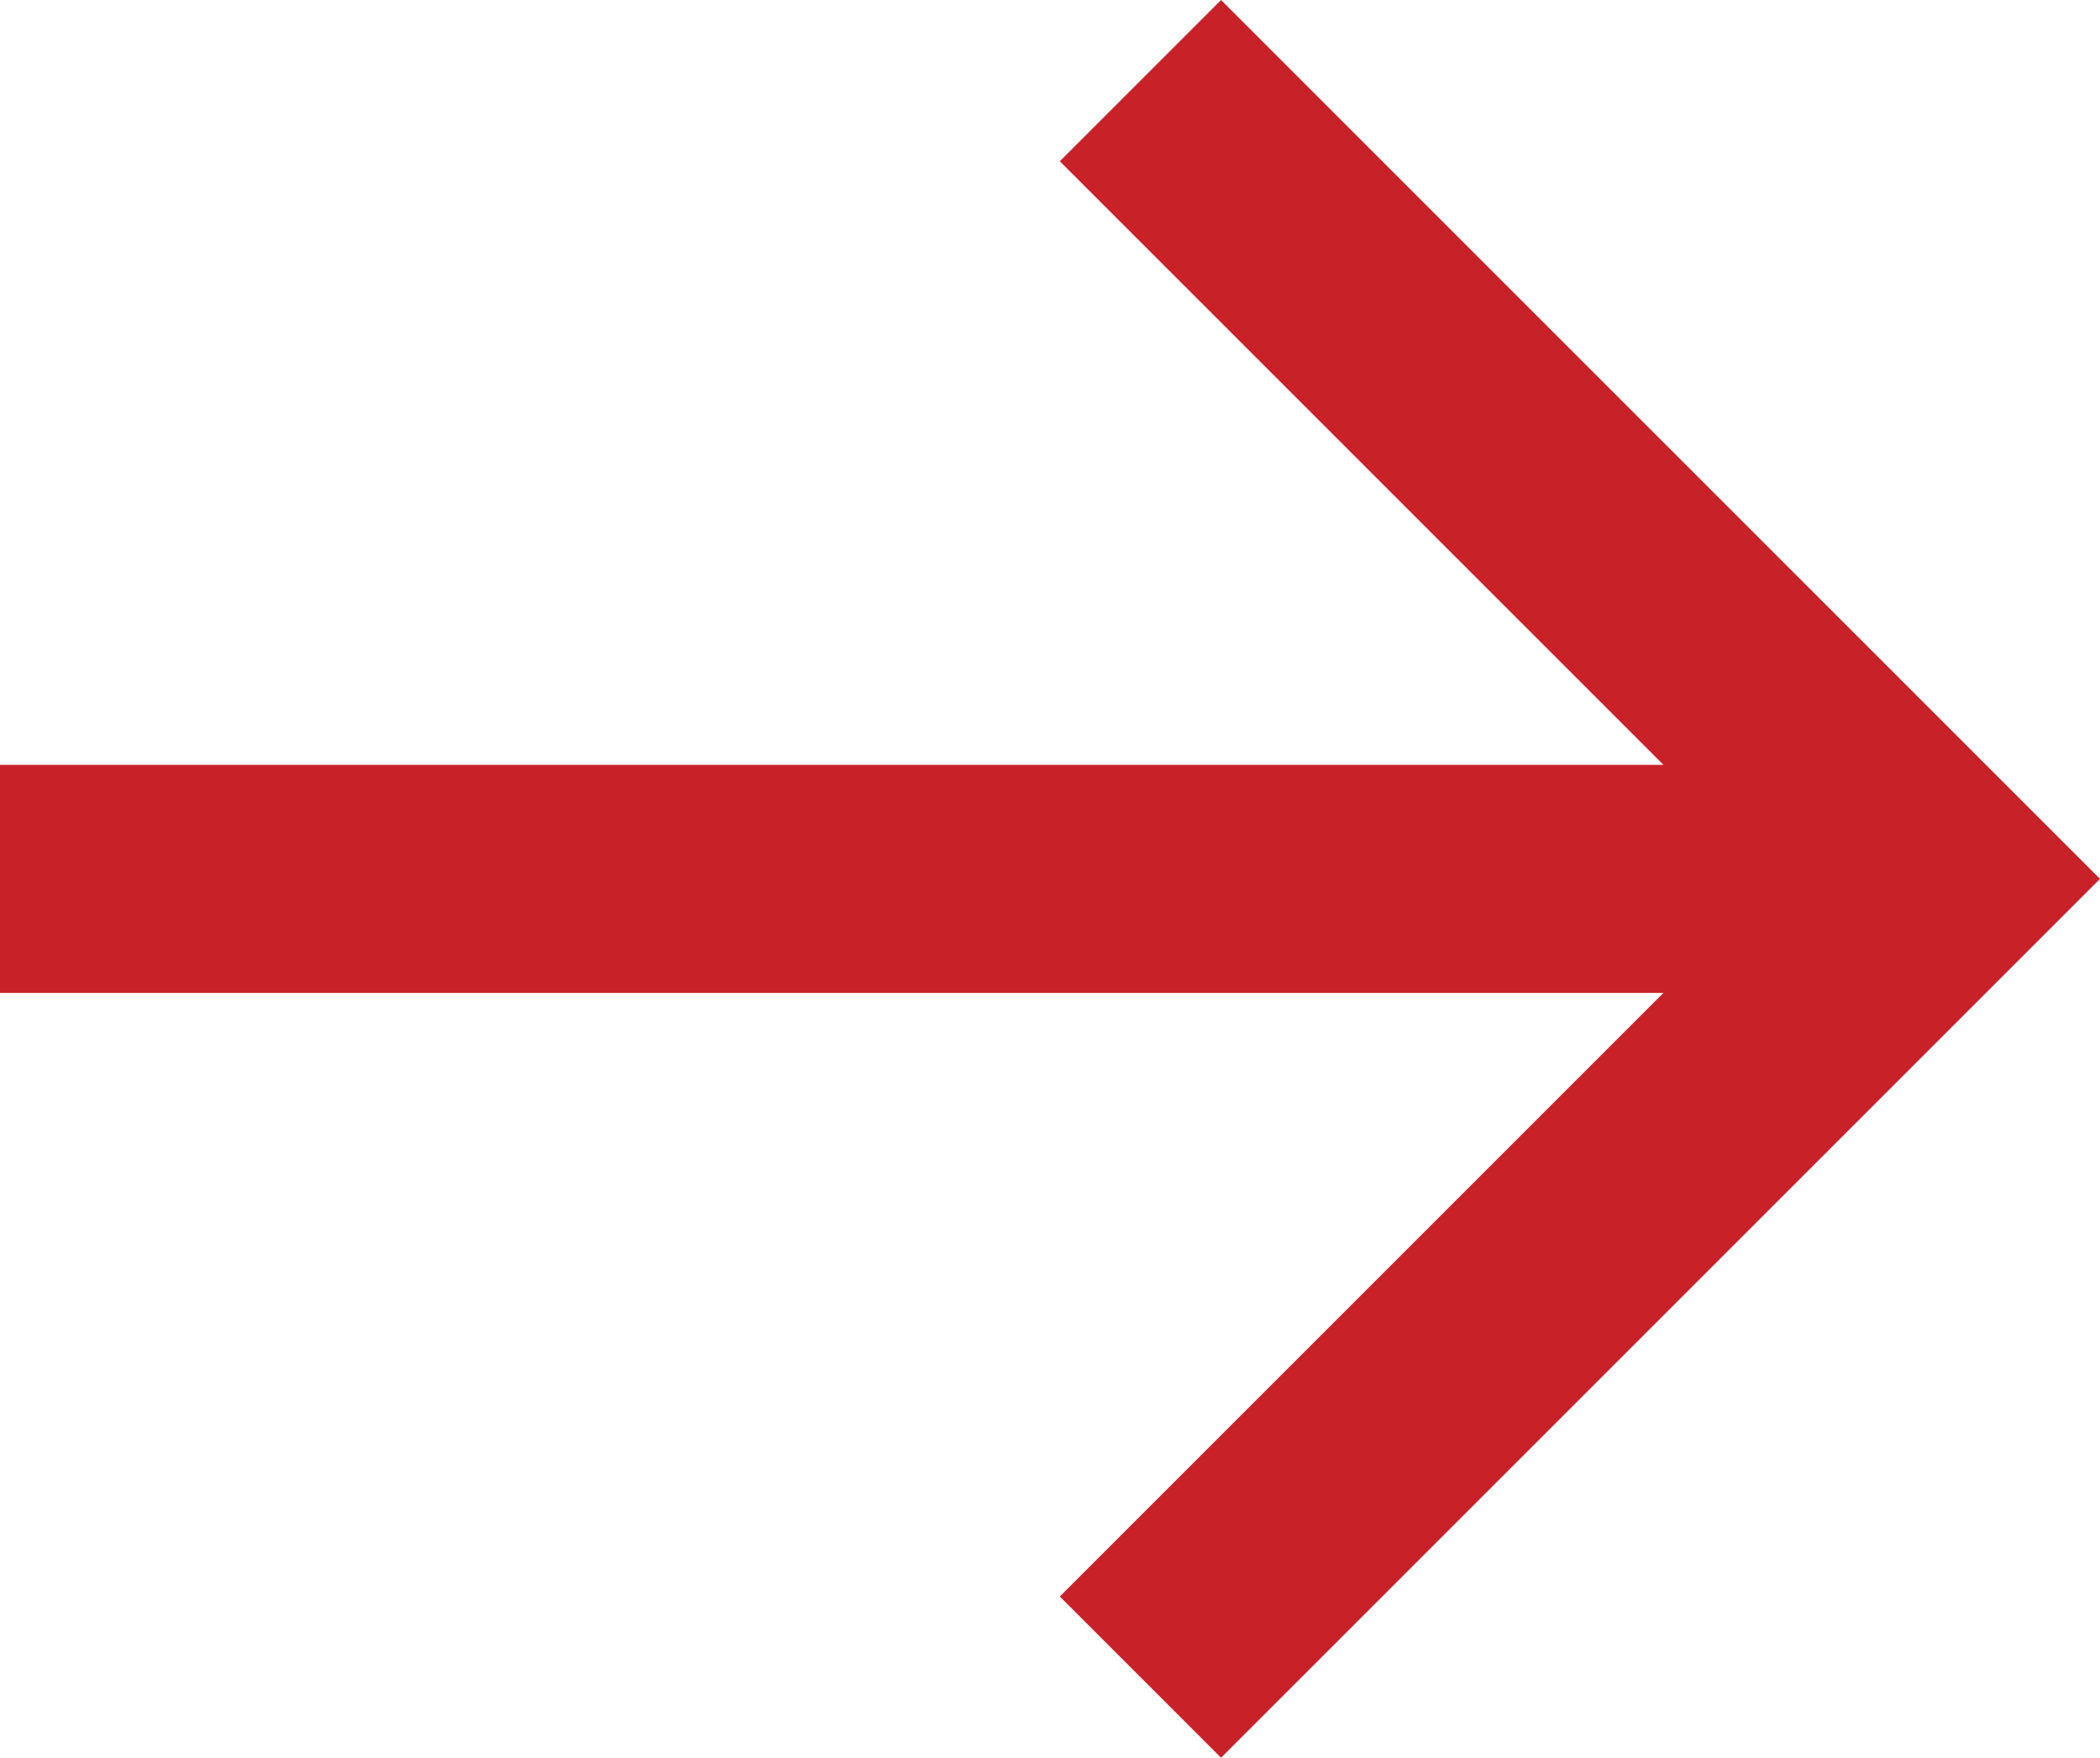
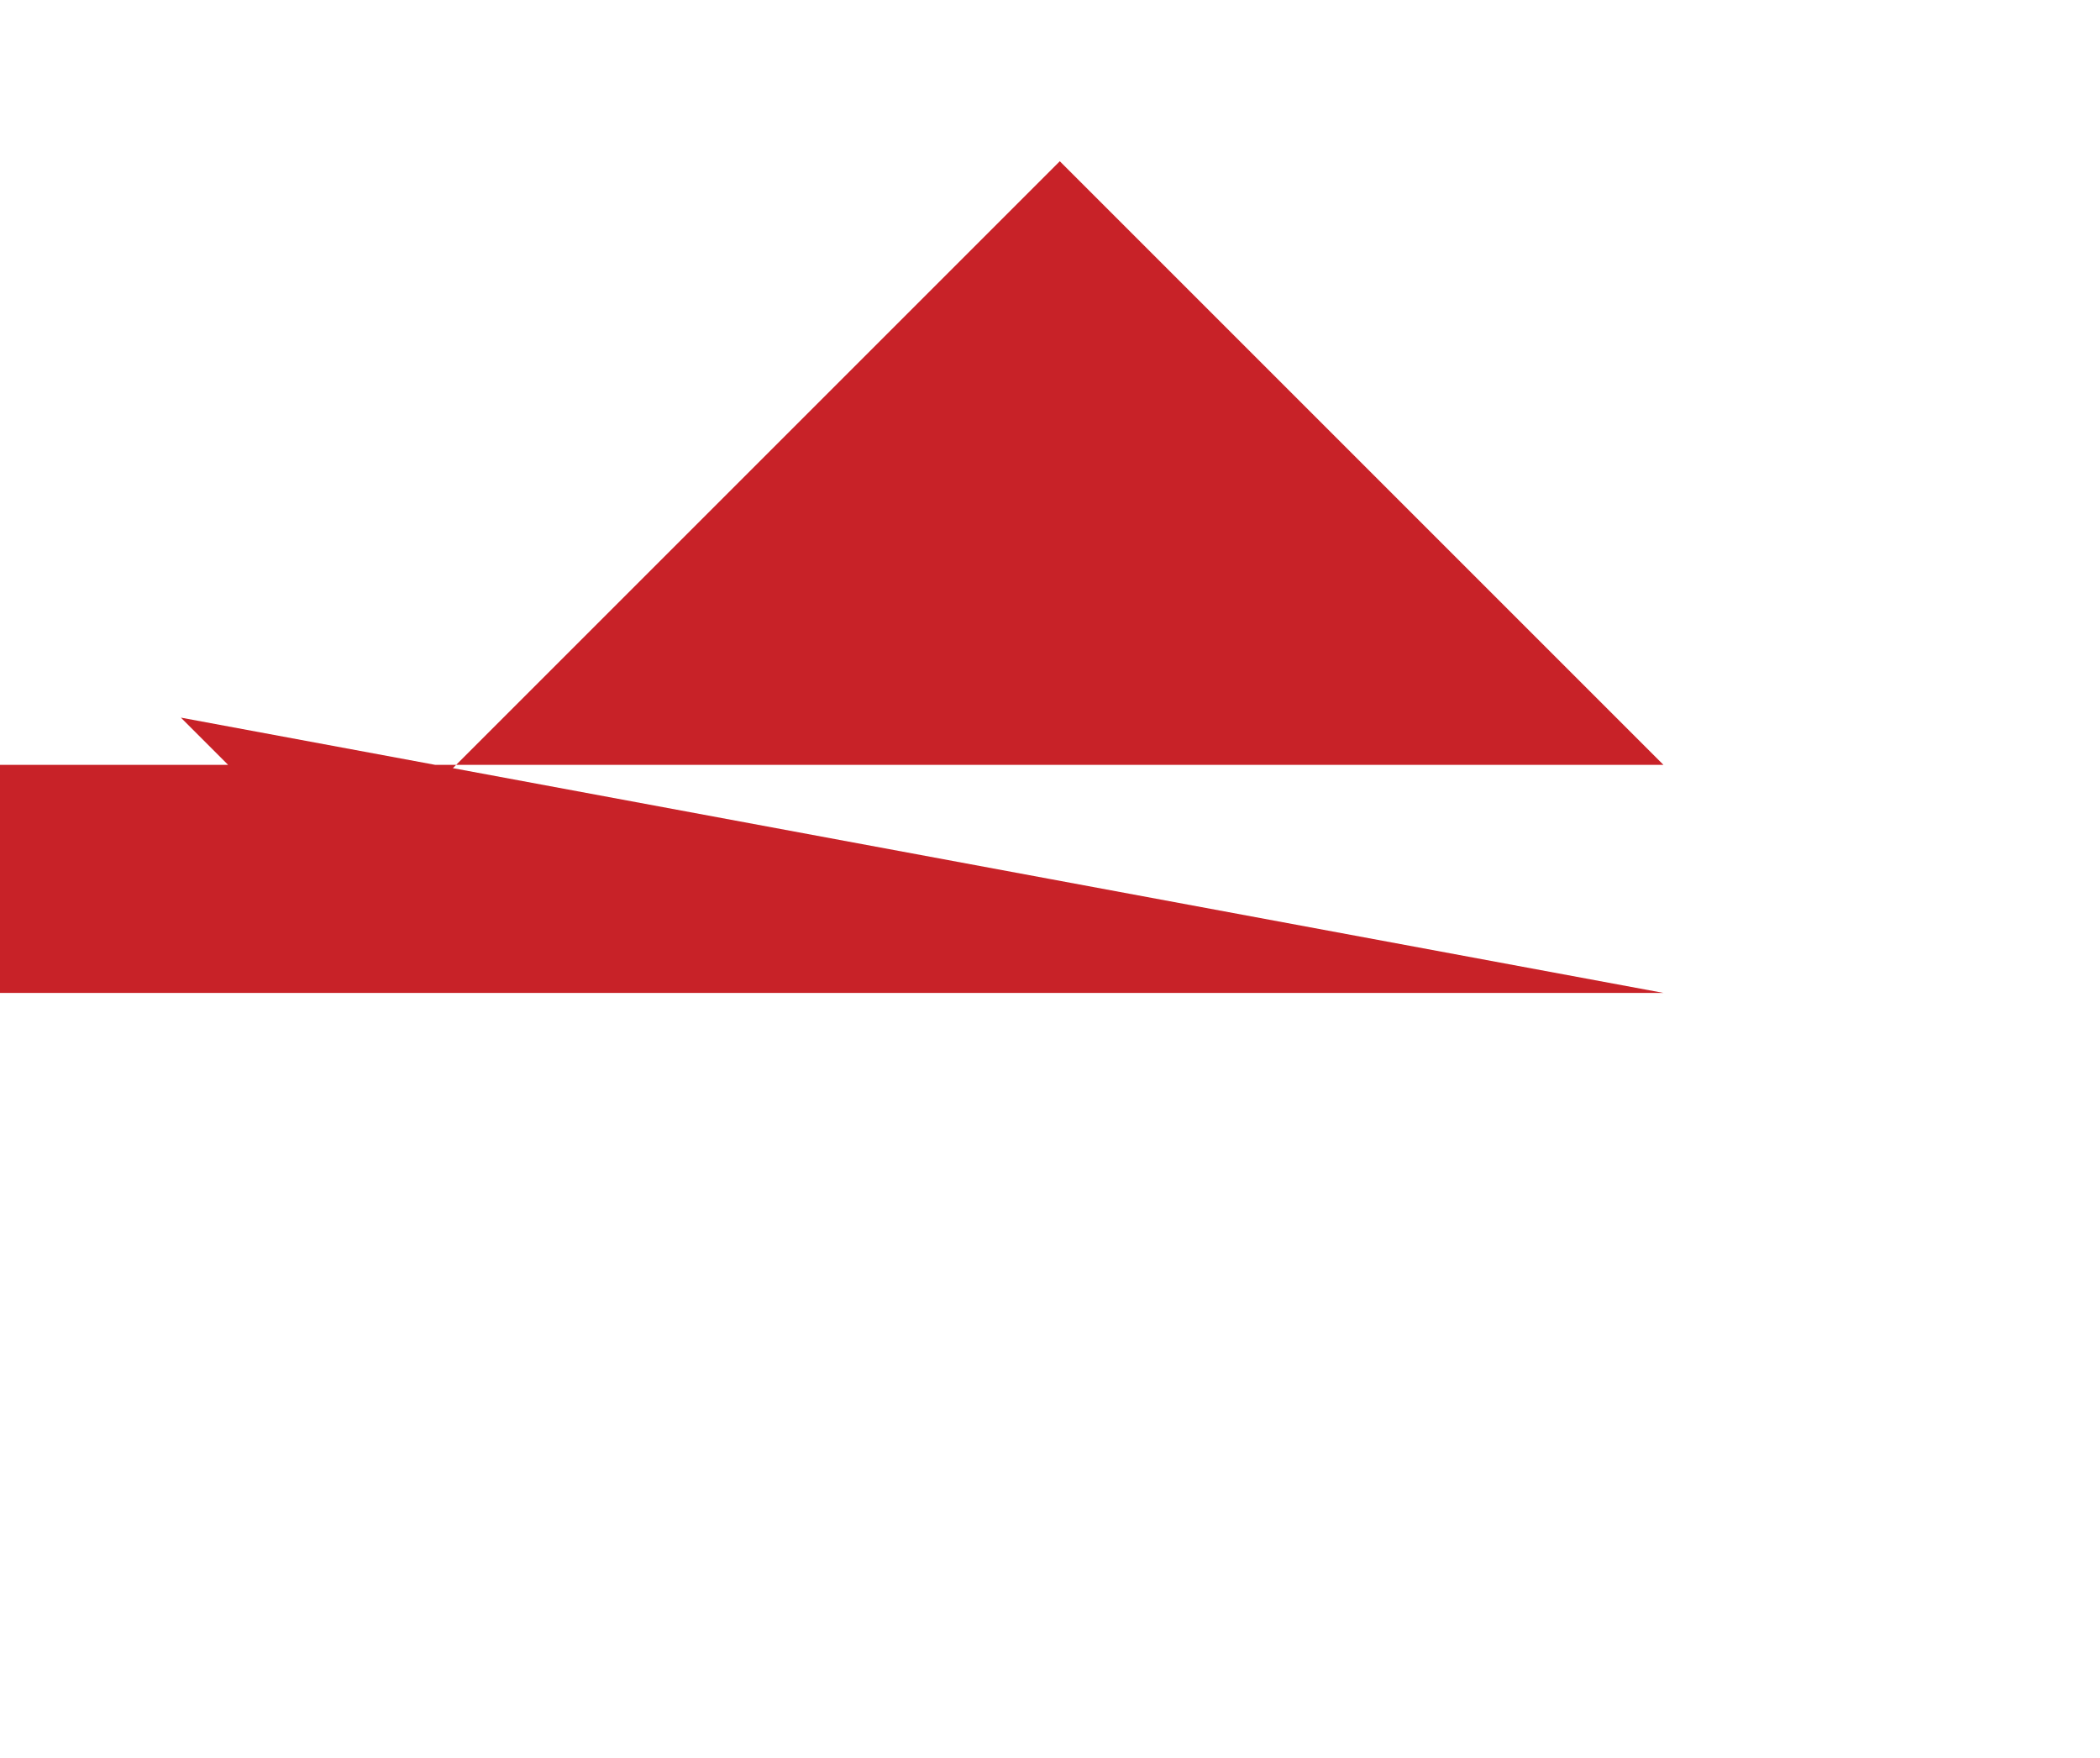
<svg xmlns="http://www.w3.org/2000/svg" width="18.414" height="15.414" viewBox="0 0 18.414 15.414">
-   <path d="M2.586,11H17.172L11.879,5.707l1.414-1.414L21,12l-7.707,7.707-1.414-1.414L17.172,13H2.586Z" transform="translate(-2.586 -4.293)" fill="#c82228" />
+   <path d="M2.586,11H17.172L11.879,5.707l1.414-1.414l-7.707,7.707-1.414-1.414L17.172,13H2.586Z" transform="translate(-2.586 -4.293)" fill="#c82228" />
</svg>